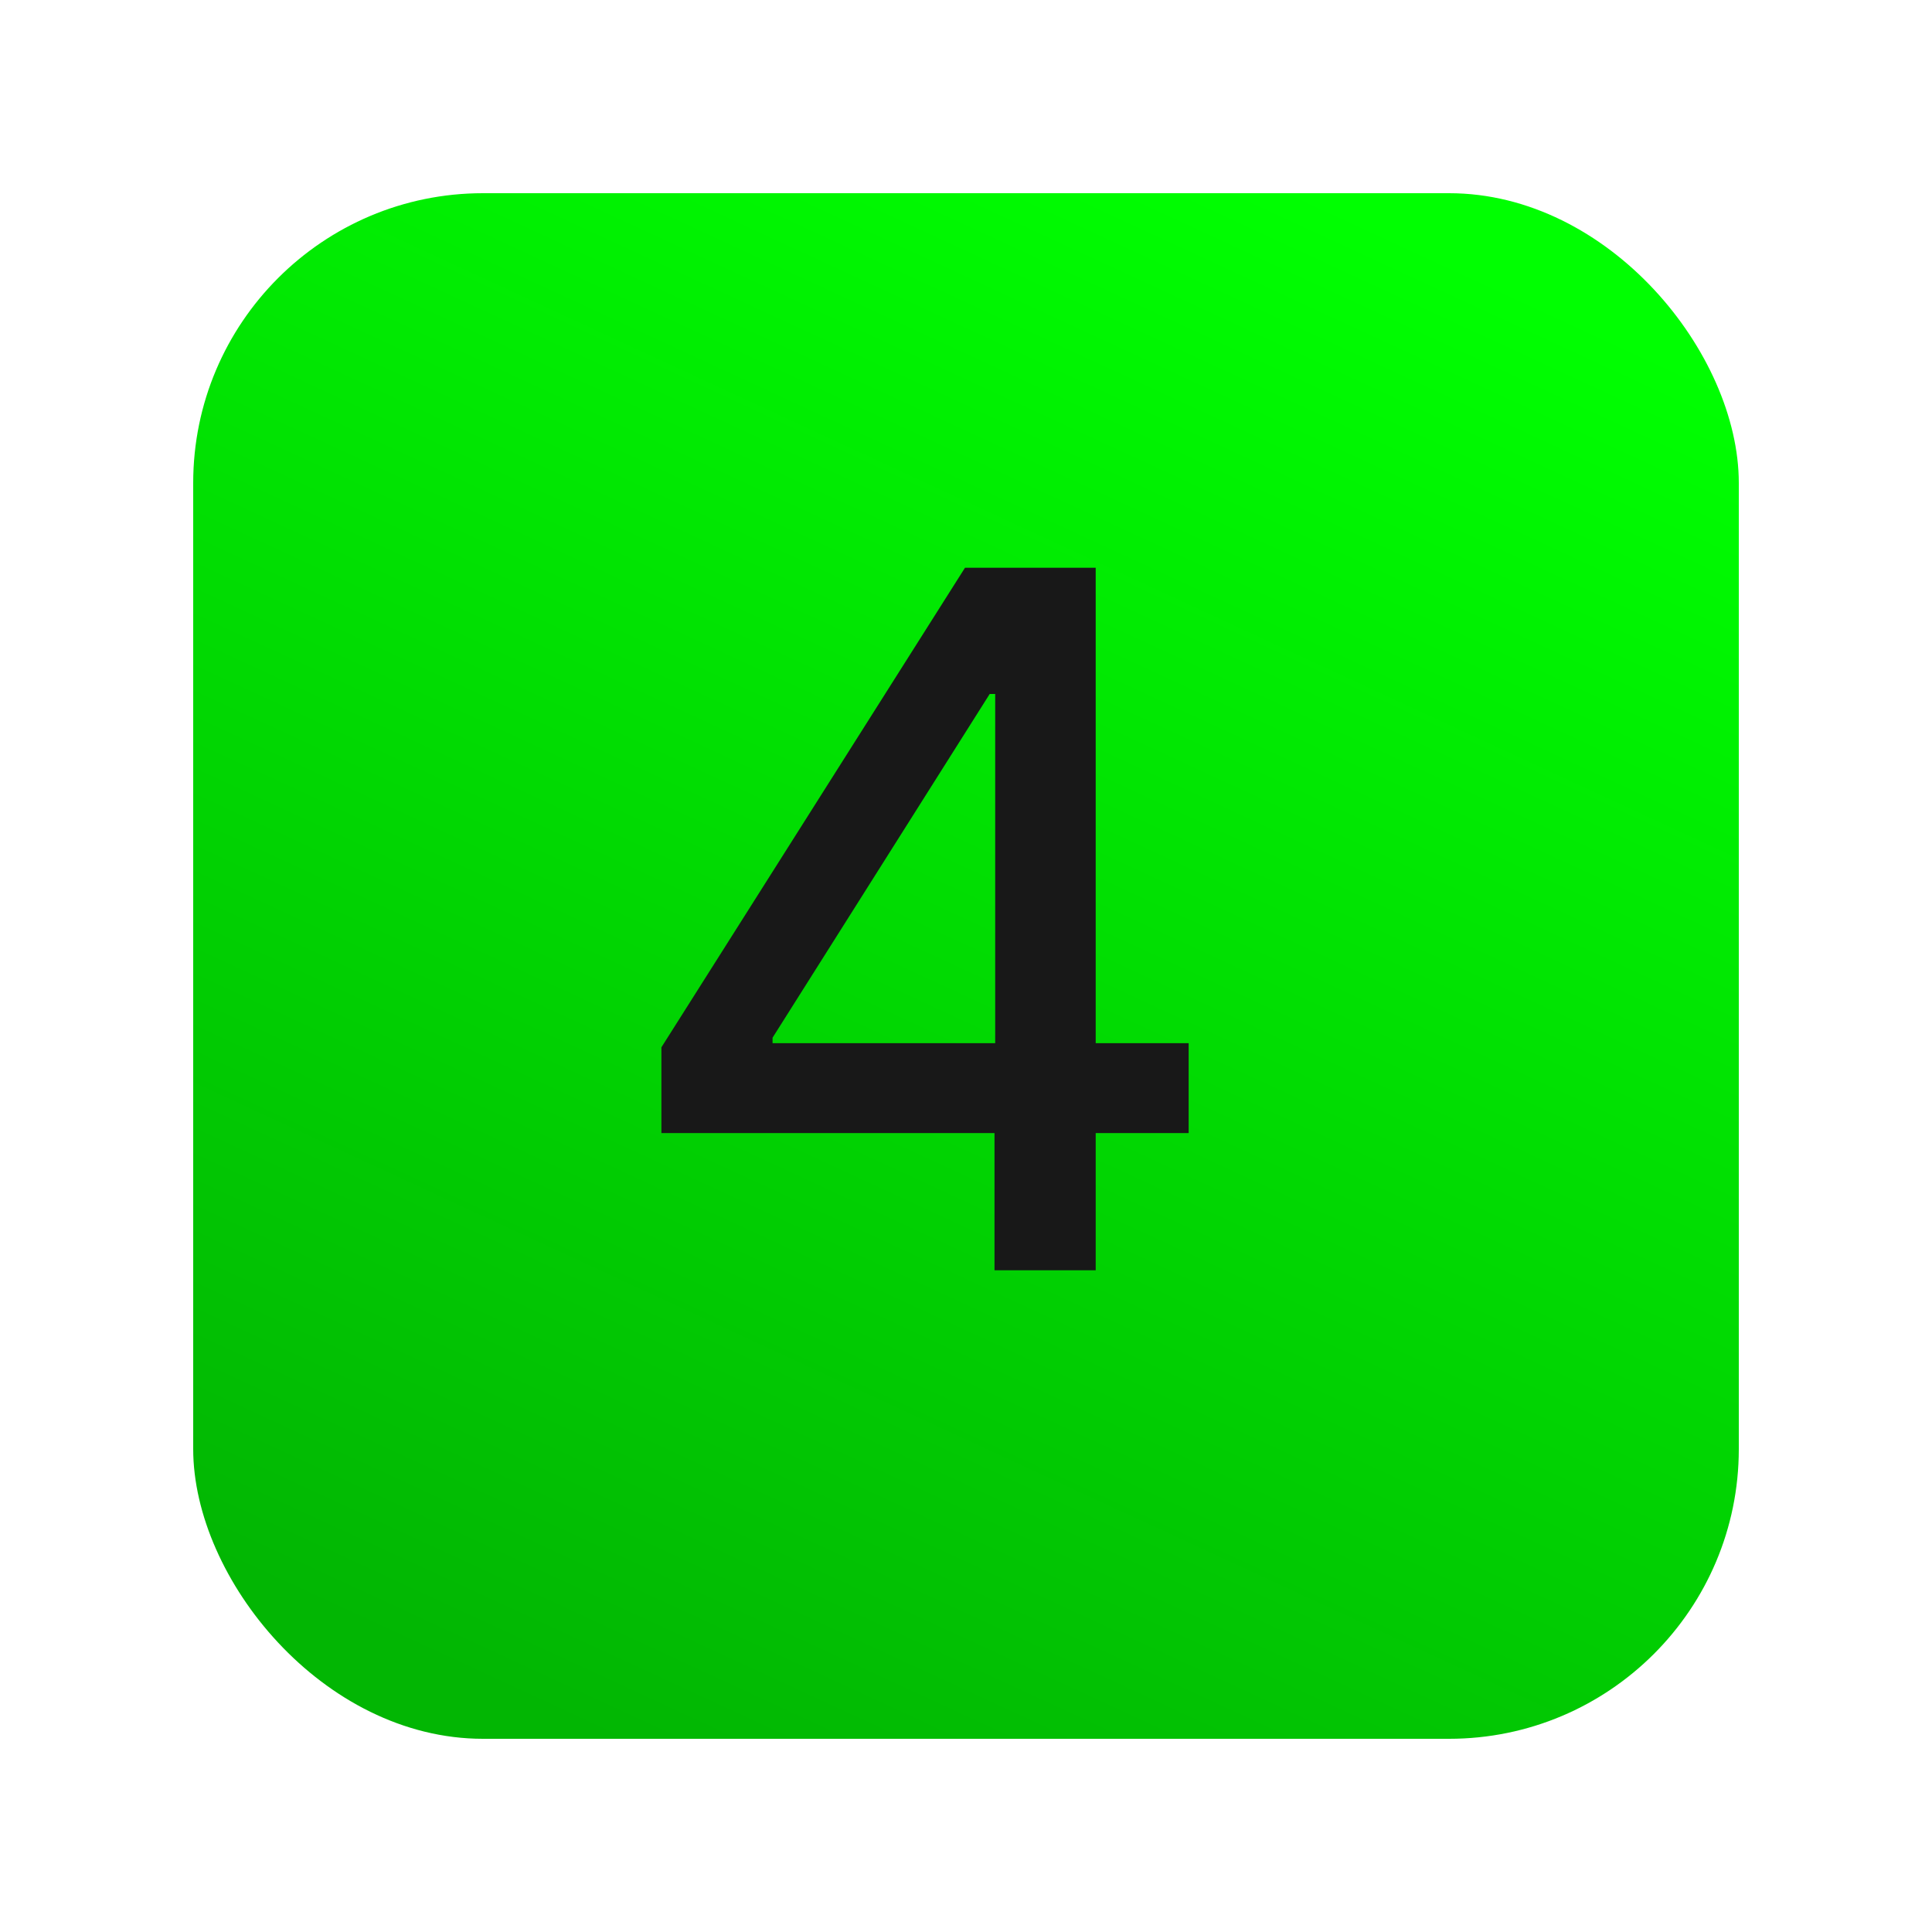
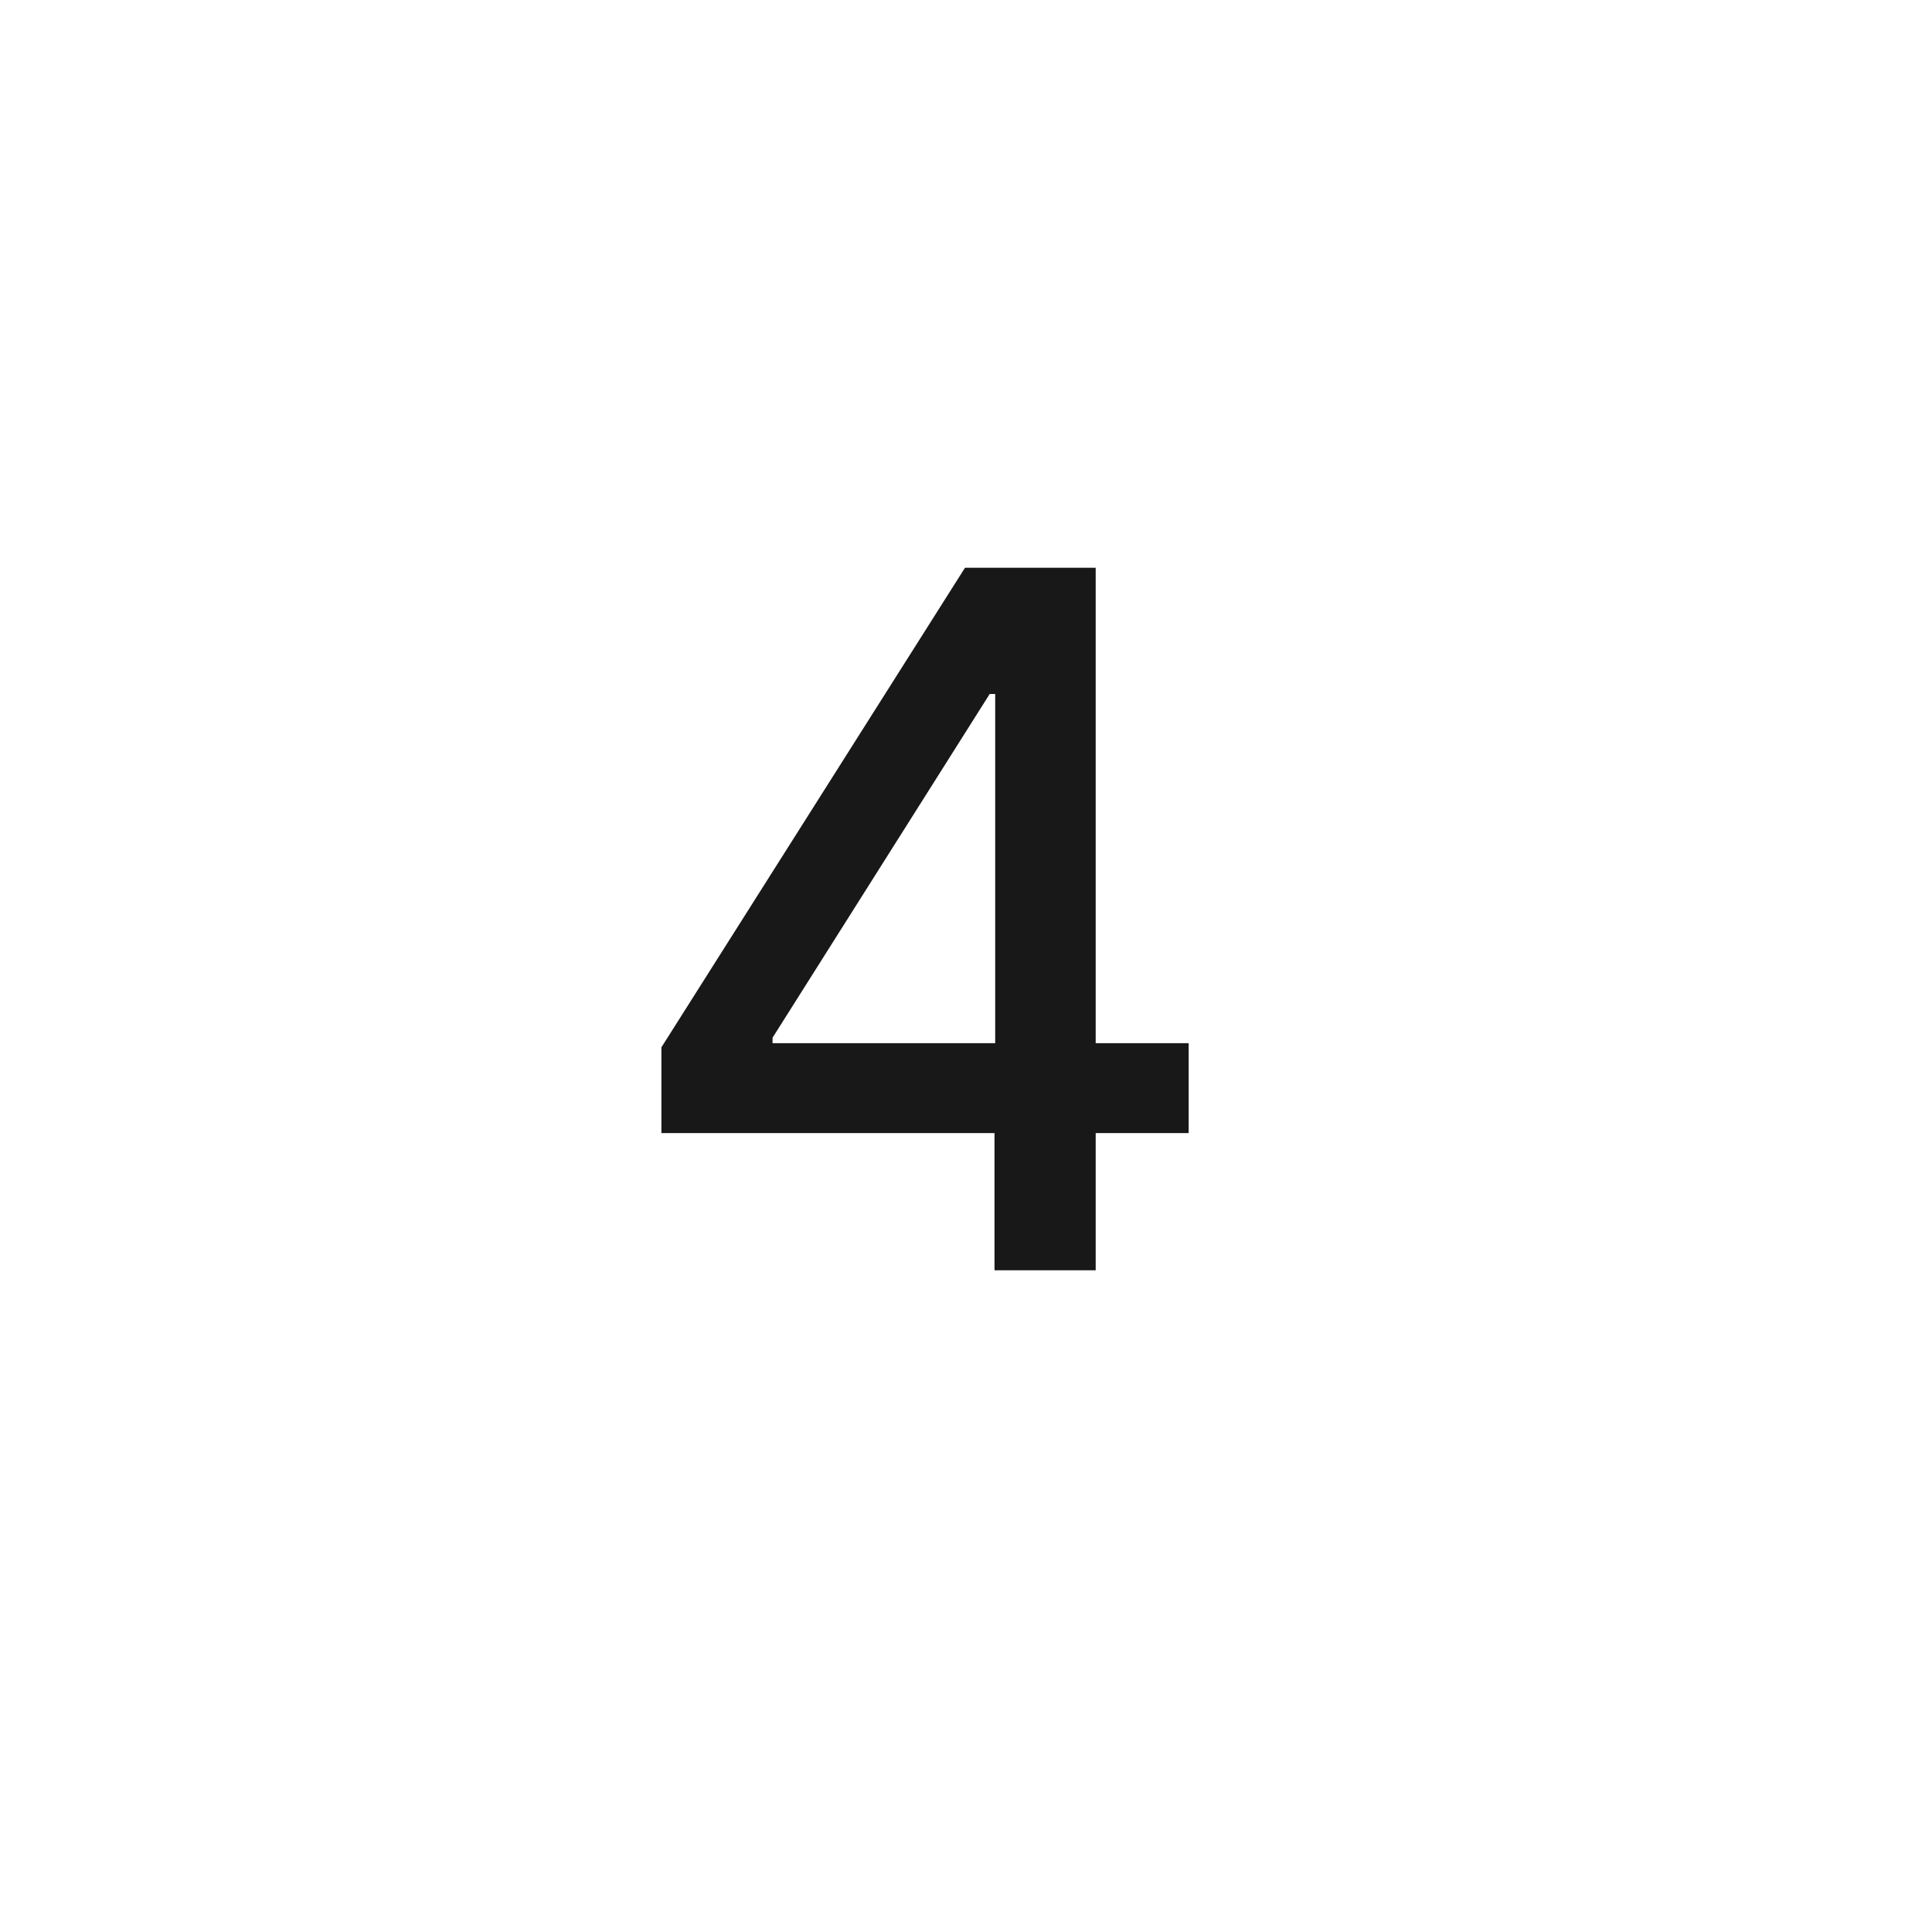
<svg xmlns="http://www.w3.org/2000/svg" width="400" height="400" viewBox="0 0 400 400" fill="none">
  <g filter="url(#filter0_d_5449_103)">
-     <rect x="30" y="30" width="320" height="320" rx="60" fill="url(#paint0_linear_5449_103)" />
-   </g>
+     </g>
  <path d="M136.938 234.591V216.835L199.793 117.545H213.784V143.682H204.906L159.949 214.847V215.983H246.099V234.591H136.938ZM205.901 263V229.193L206.043 221.097V117.545H226.852V263H205.901Z" fill="#181818" />
  <defs>
    <filter id="filter0_d_5449_103" x="0" y="0" width="400" height="400" filterUnits="userSpaceOnUse" color-interpolation-filters="sRGB">
      <feFlood flood-opacity="0" result="BackgroundImageFix" />
      <feColorMatrix in="SourceAlpha" type="matrix" values="0 0 0 0 0 0 0 0 0 0 0 0 0 0 0 0 0 0 127 0" result="hardAlpha" />
      <feMorphology radius="10" operator="dilate" in="SourceAlpha" result="effect1_dropShadow_5449_103" />
      <feOffset dx="10" dy="10" />
      <feGaussianBlur stdDeviation="15" />
      <feComposite in2="hardAlpha" operator="out" />
      <feColorMatrix type="matrix" values="0 0 0 0 0 0 0 0 0 0 0 0 0 0 0 0 0 0 0.1 0" />
      <feBlend mode="normal" in2="BackgroundImageFix" result="effect1_dropShadow_5449_103" />
      <feBlend mode="normal" in="SourceGraphic" in2="effect1_dropShadow_5449_103" result="shape" />
    </filter>
    <linearGradient id="paint0_linear_5449_103" x1="262" y1="30" x2="114" y2="350" gradientUnits="userSpaceOnUse">
      <stop stop-color="#00FF01" />
      <stop offset="1" stop-color="#02B603" />
    </linearGradient>
  </defs>
</svg>